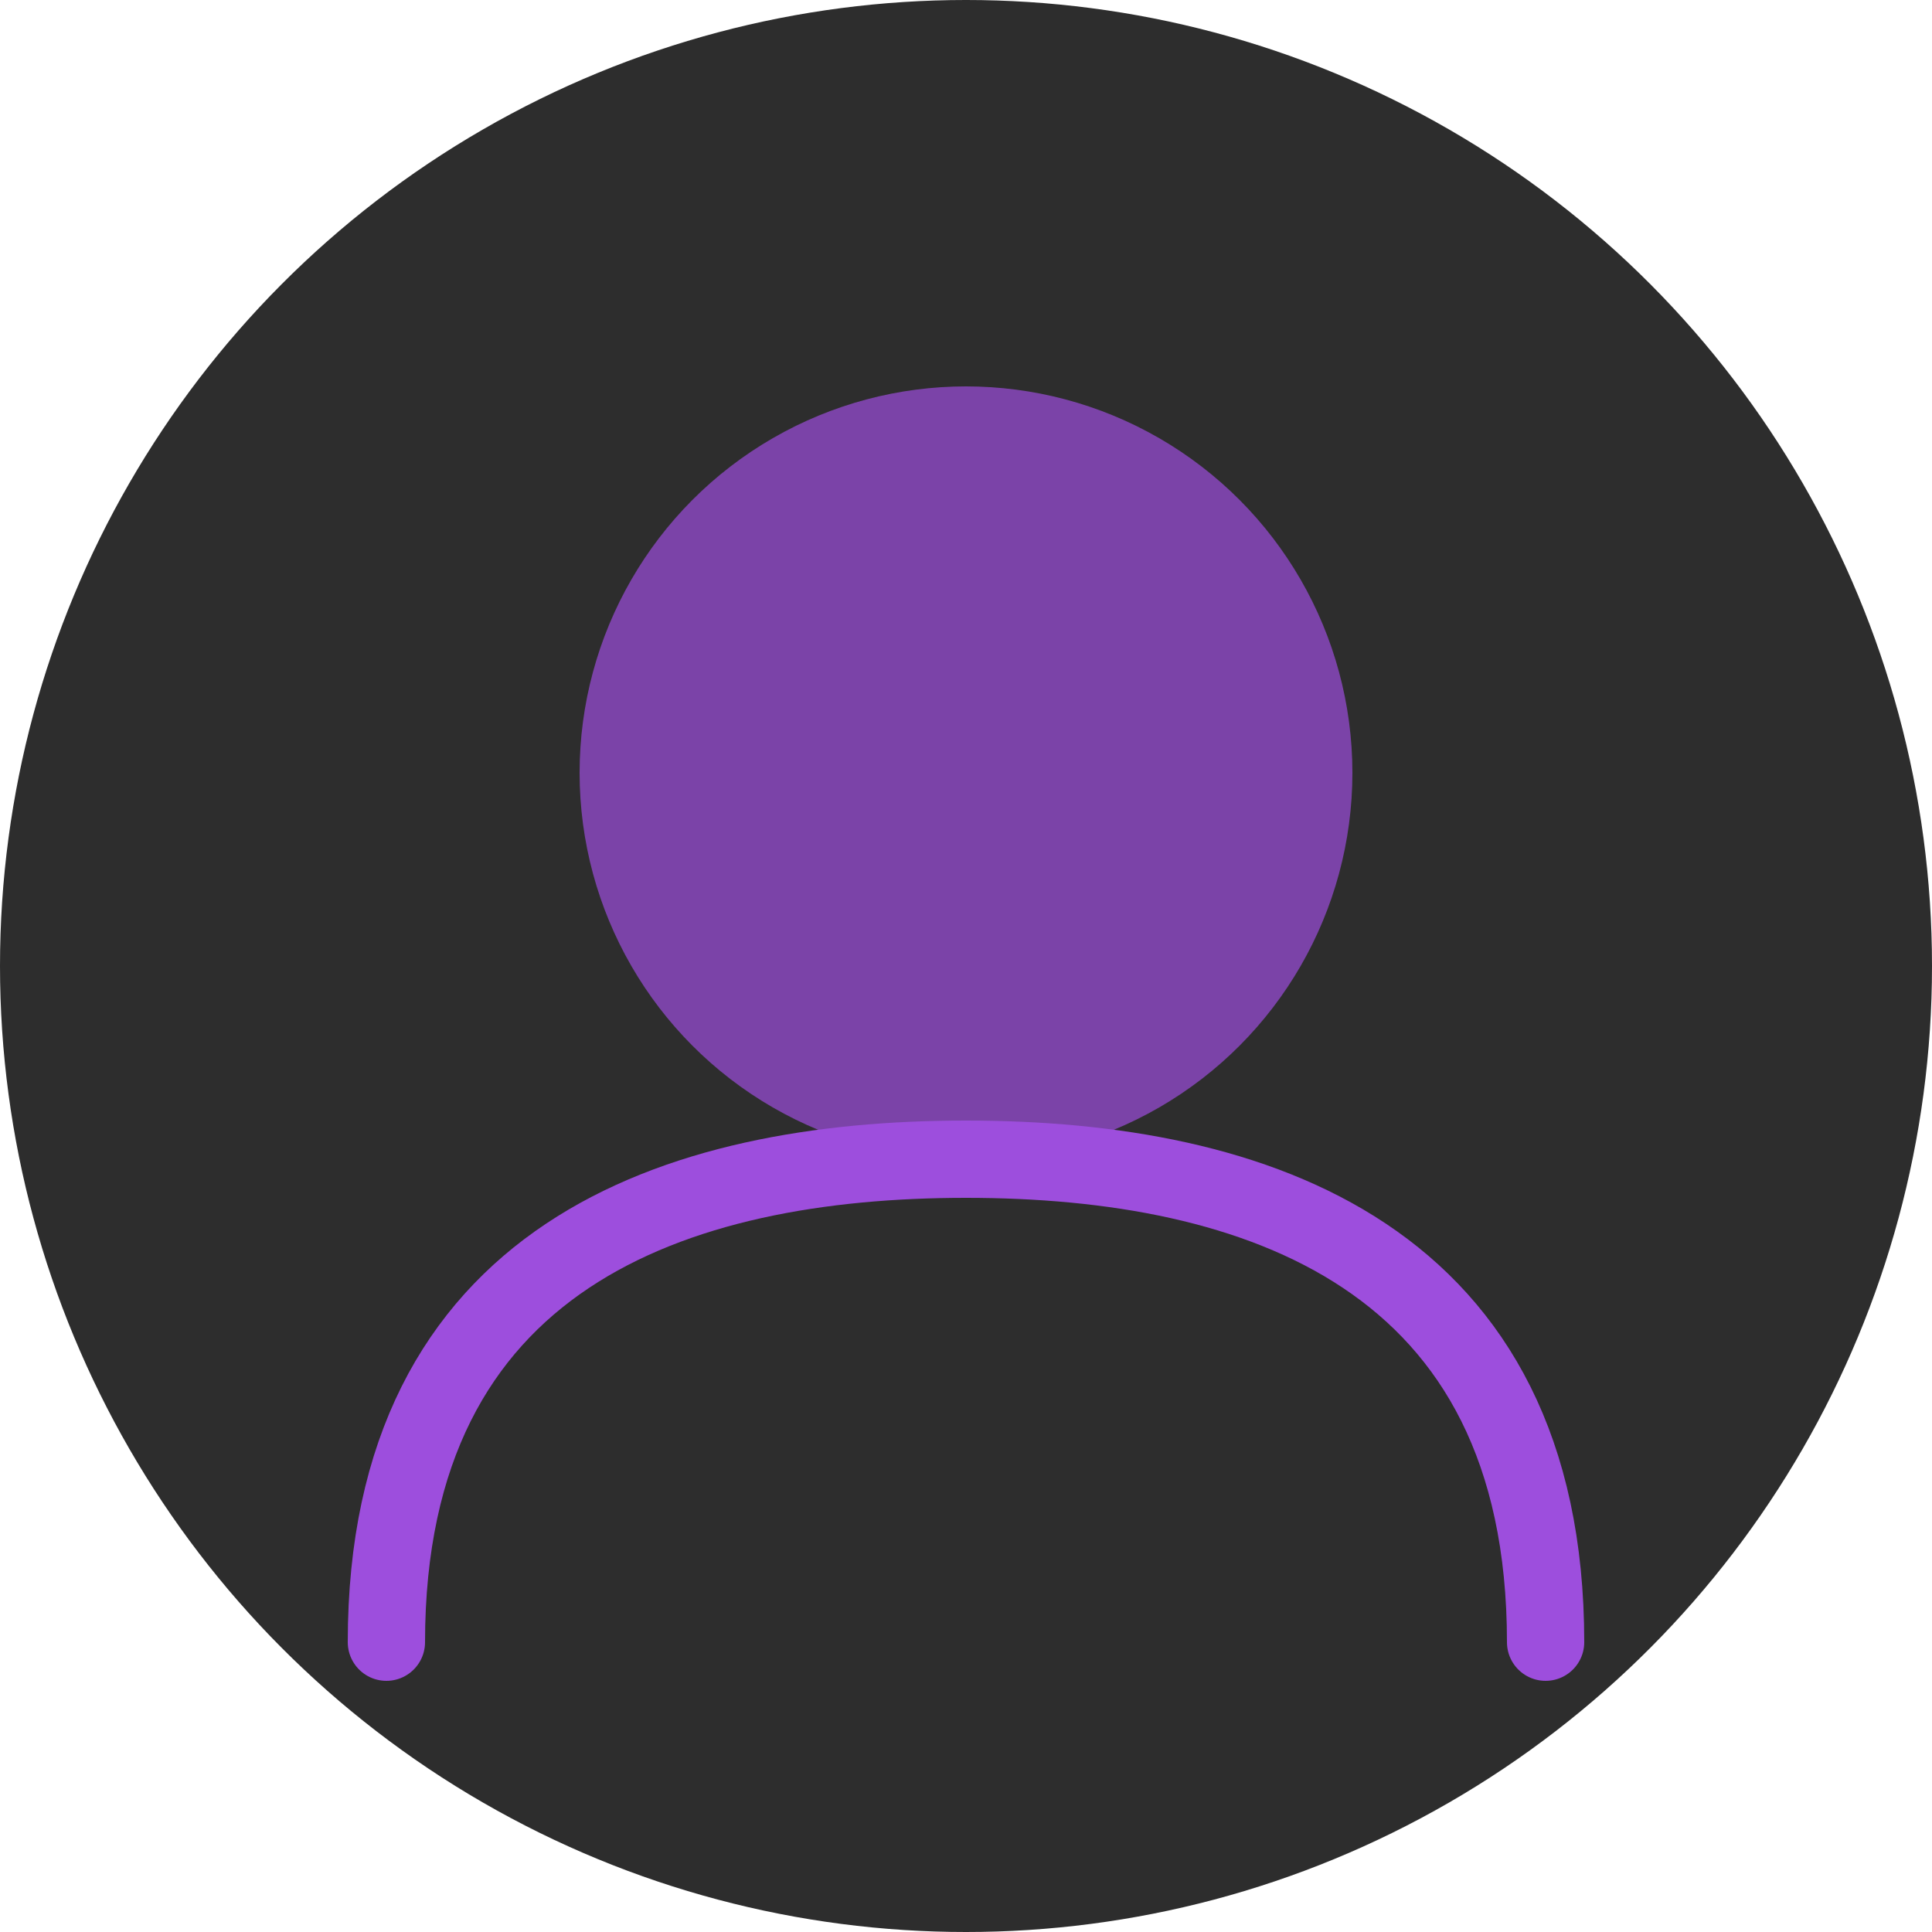
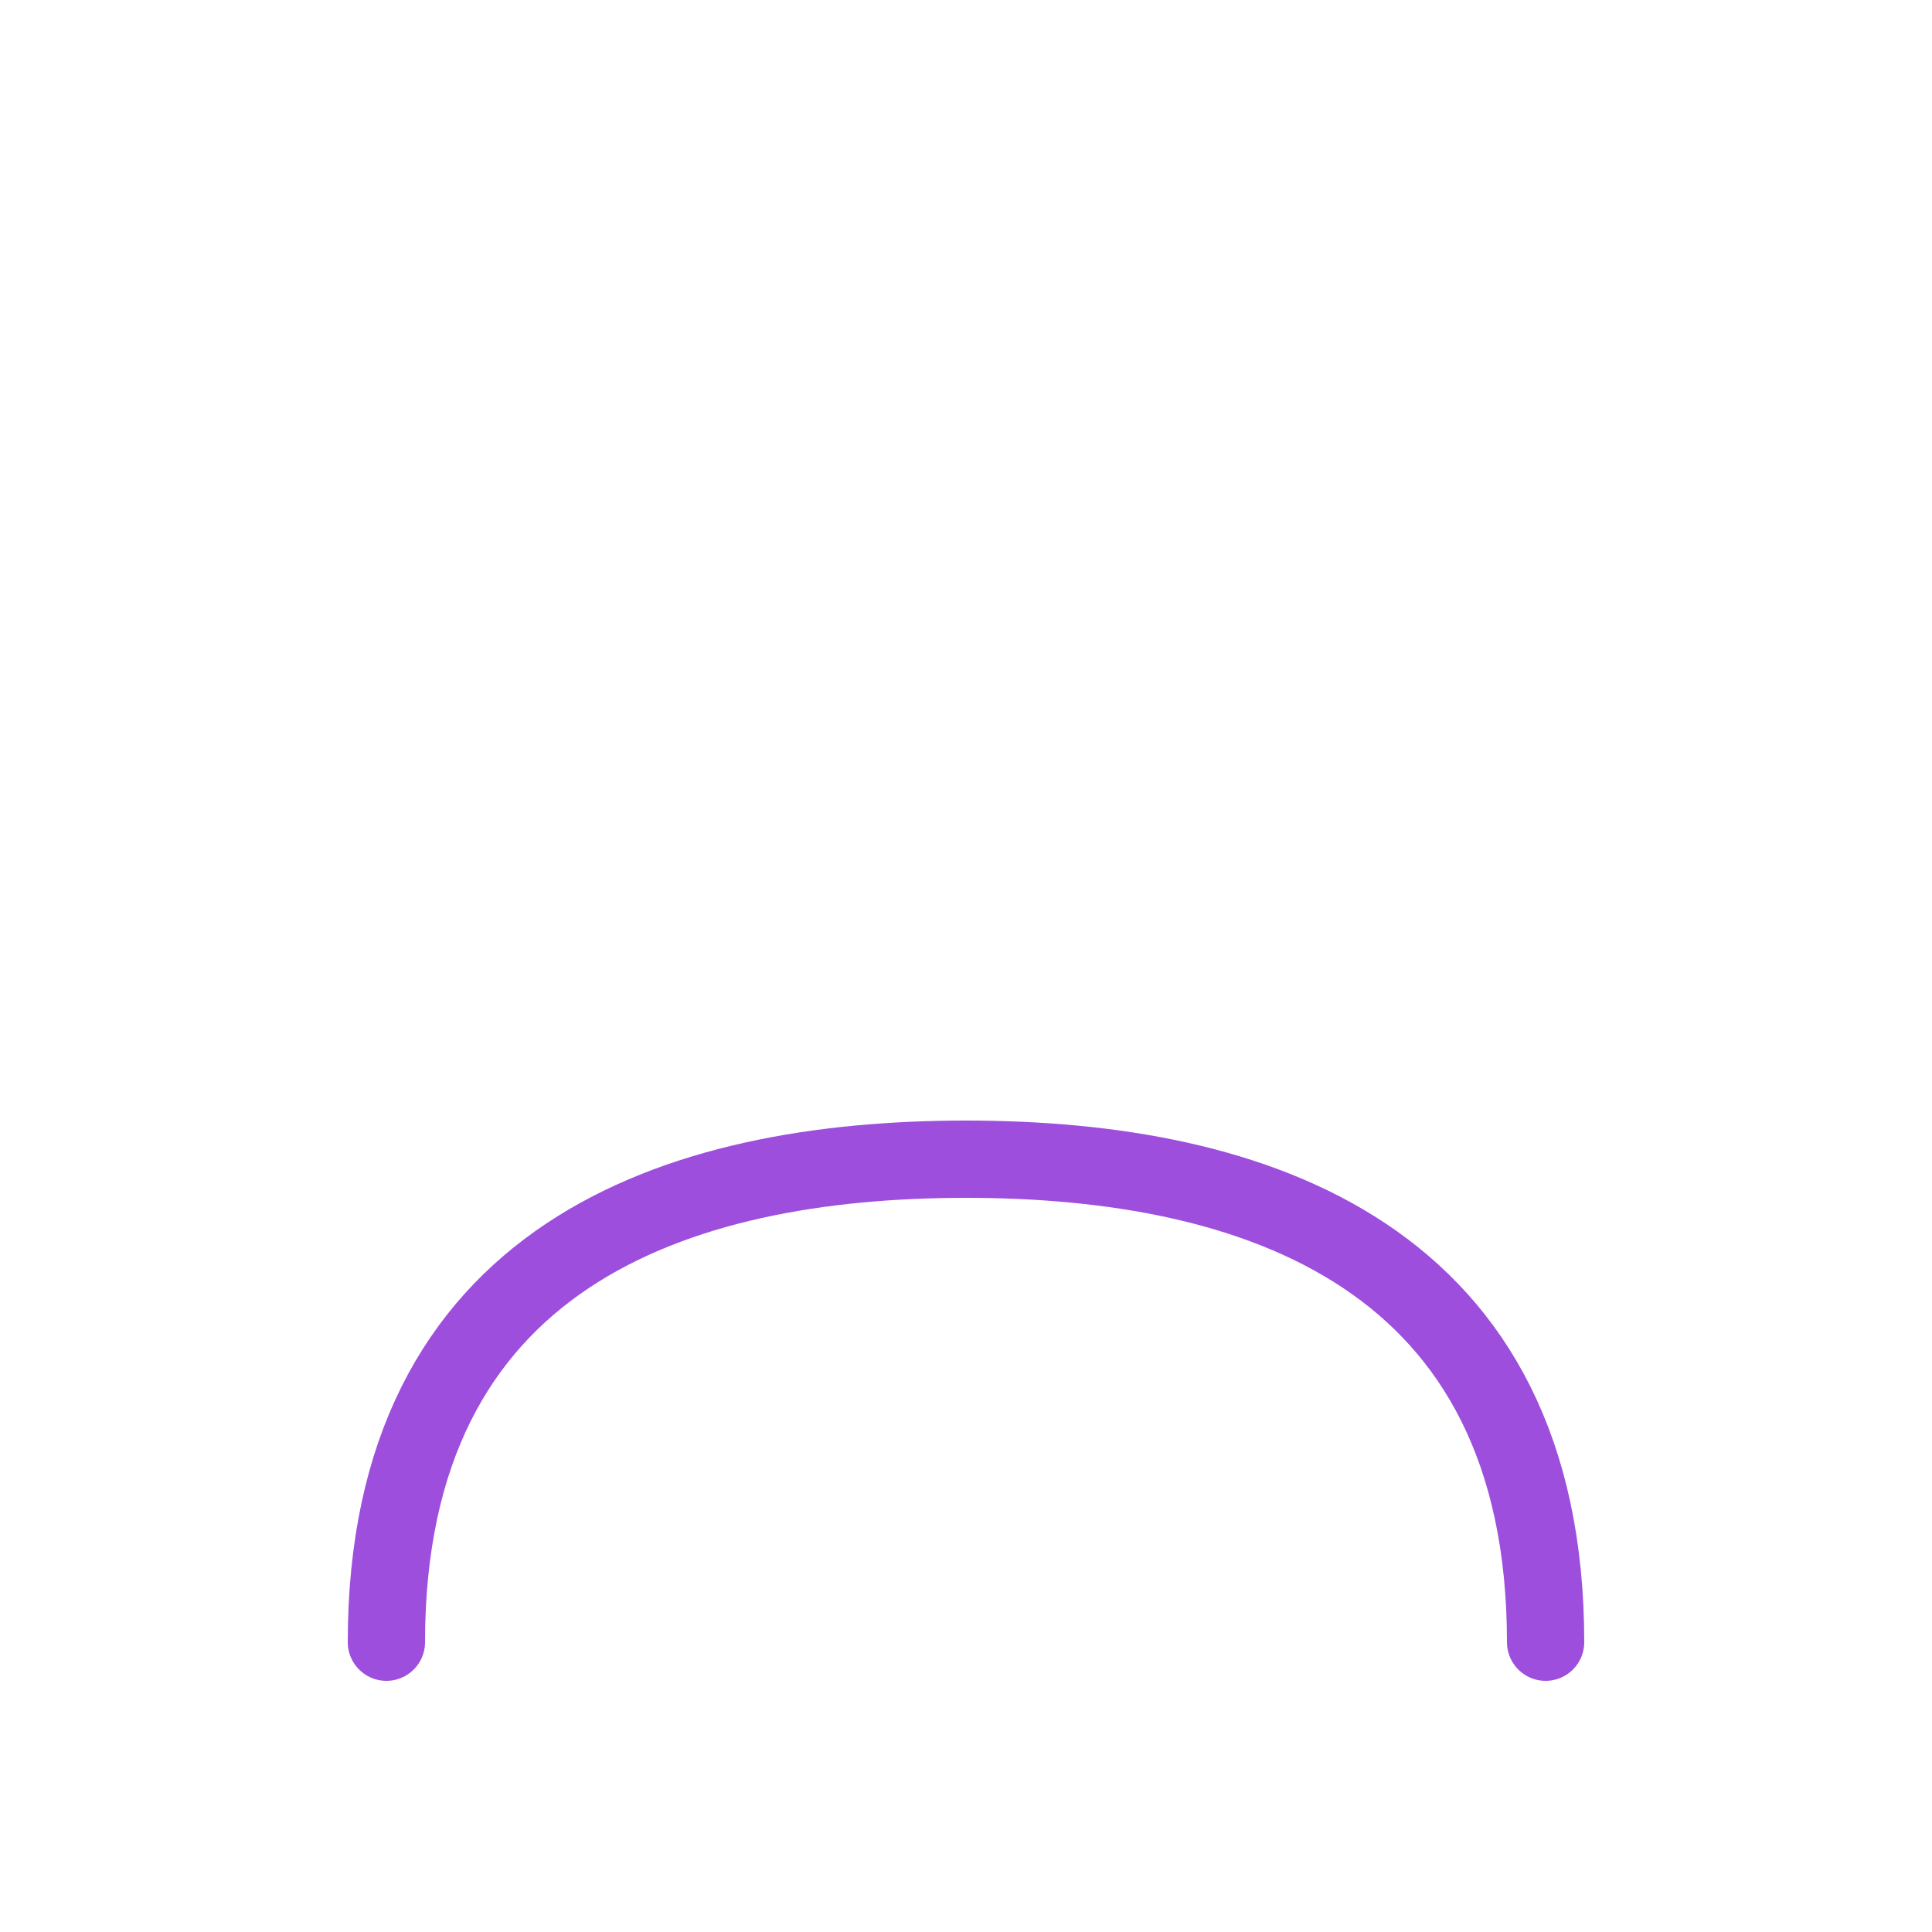
<svg xmlns="http://www.w3.org/2000/svg" width="100" height="100" viewBox="0 0 100 100" fill="none">
-   <circle cx="50" cy="50" r="50" fill="#2D2D2D" />
-   <circle cx="50" cy="40" r="20" fill="#9D4EDD" fill-opacity="0.7" />
  <path d="M20 85 C20 65 35 60 50 60 C65 60 80 65 80 85" stroke="#9D4EDD" stroke-width="4" stroke-linecap="round" />
</svg>